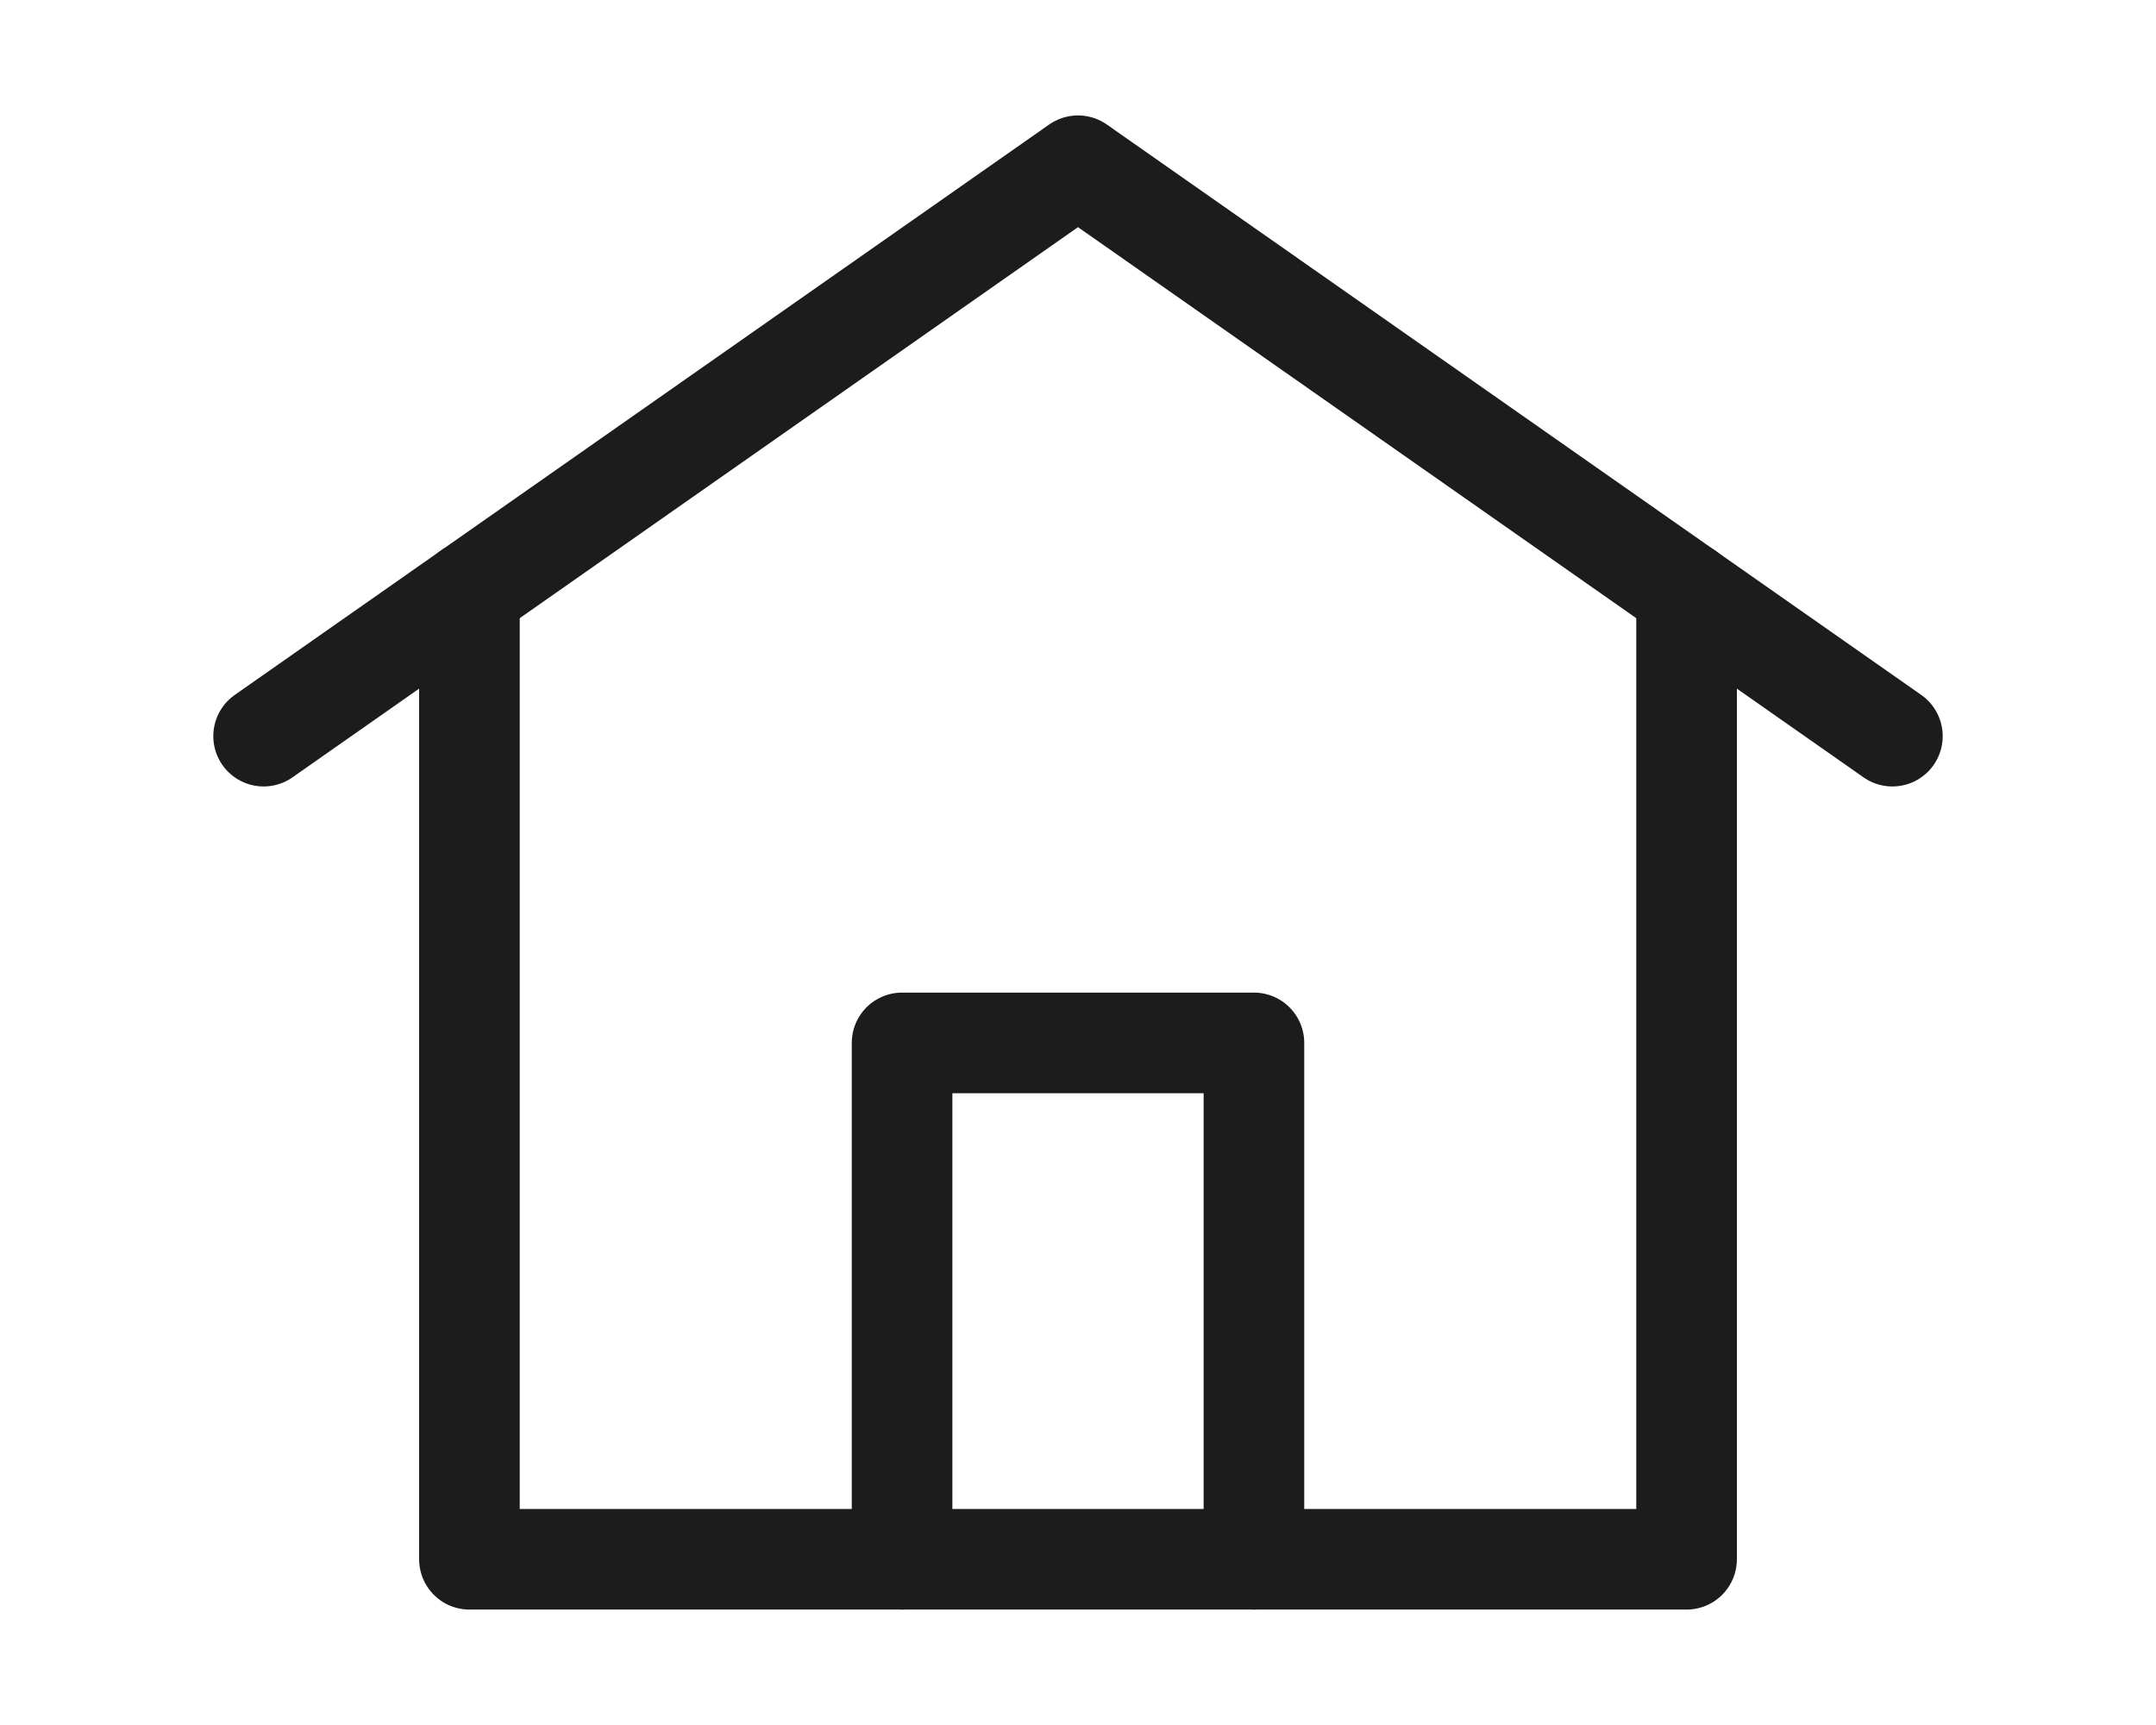
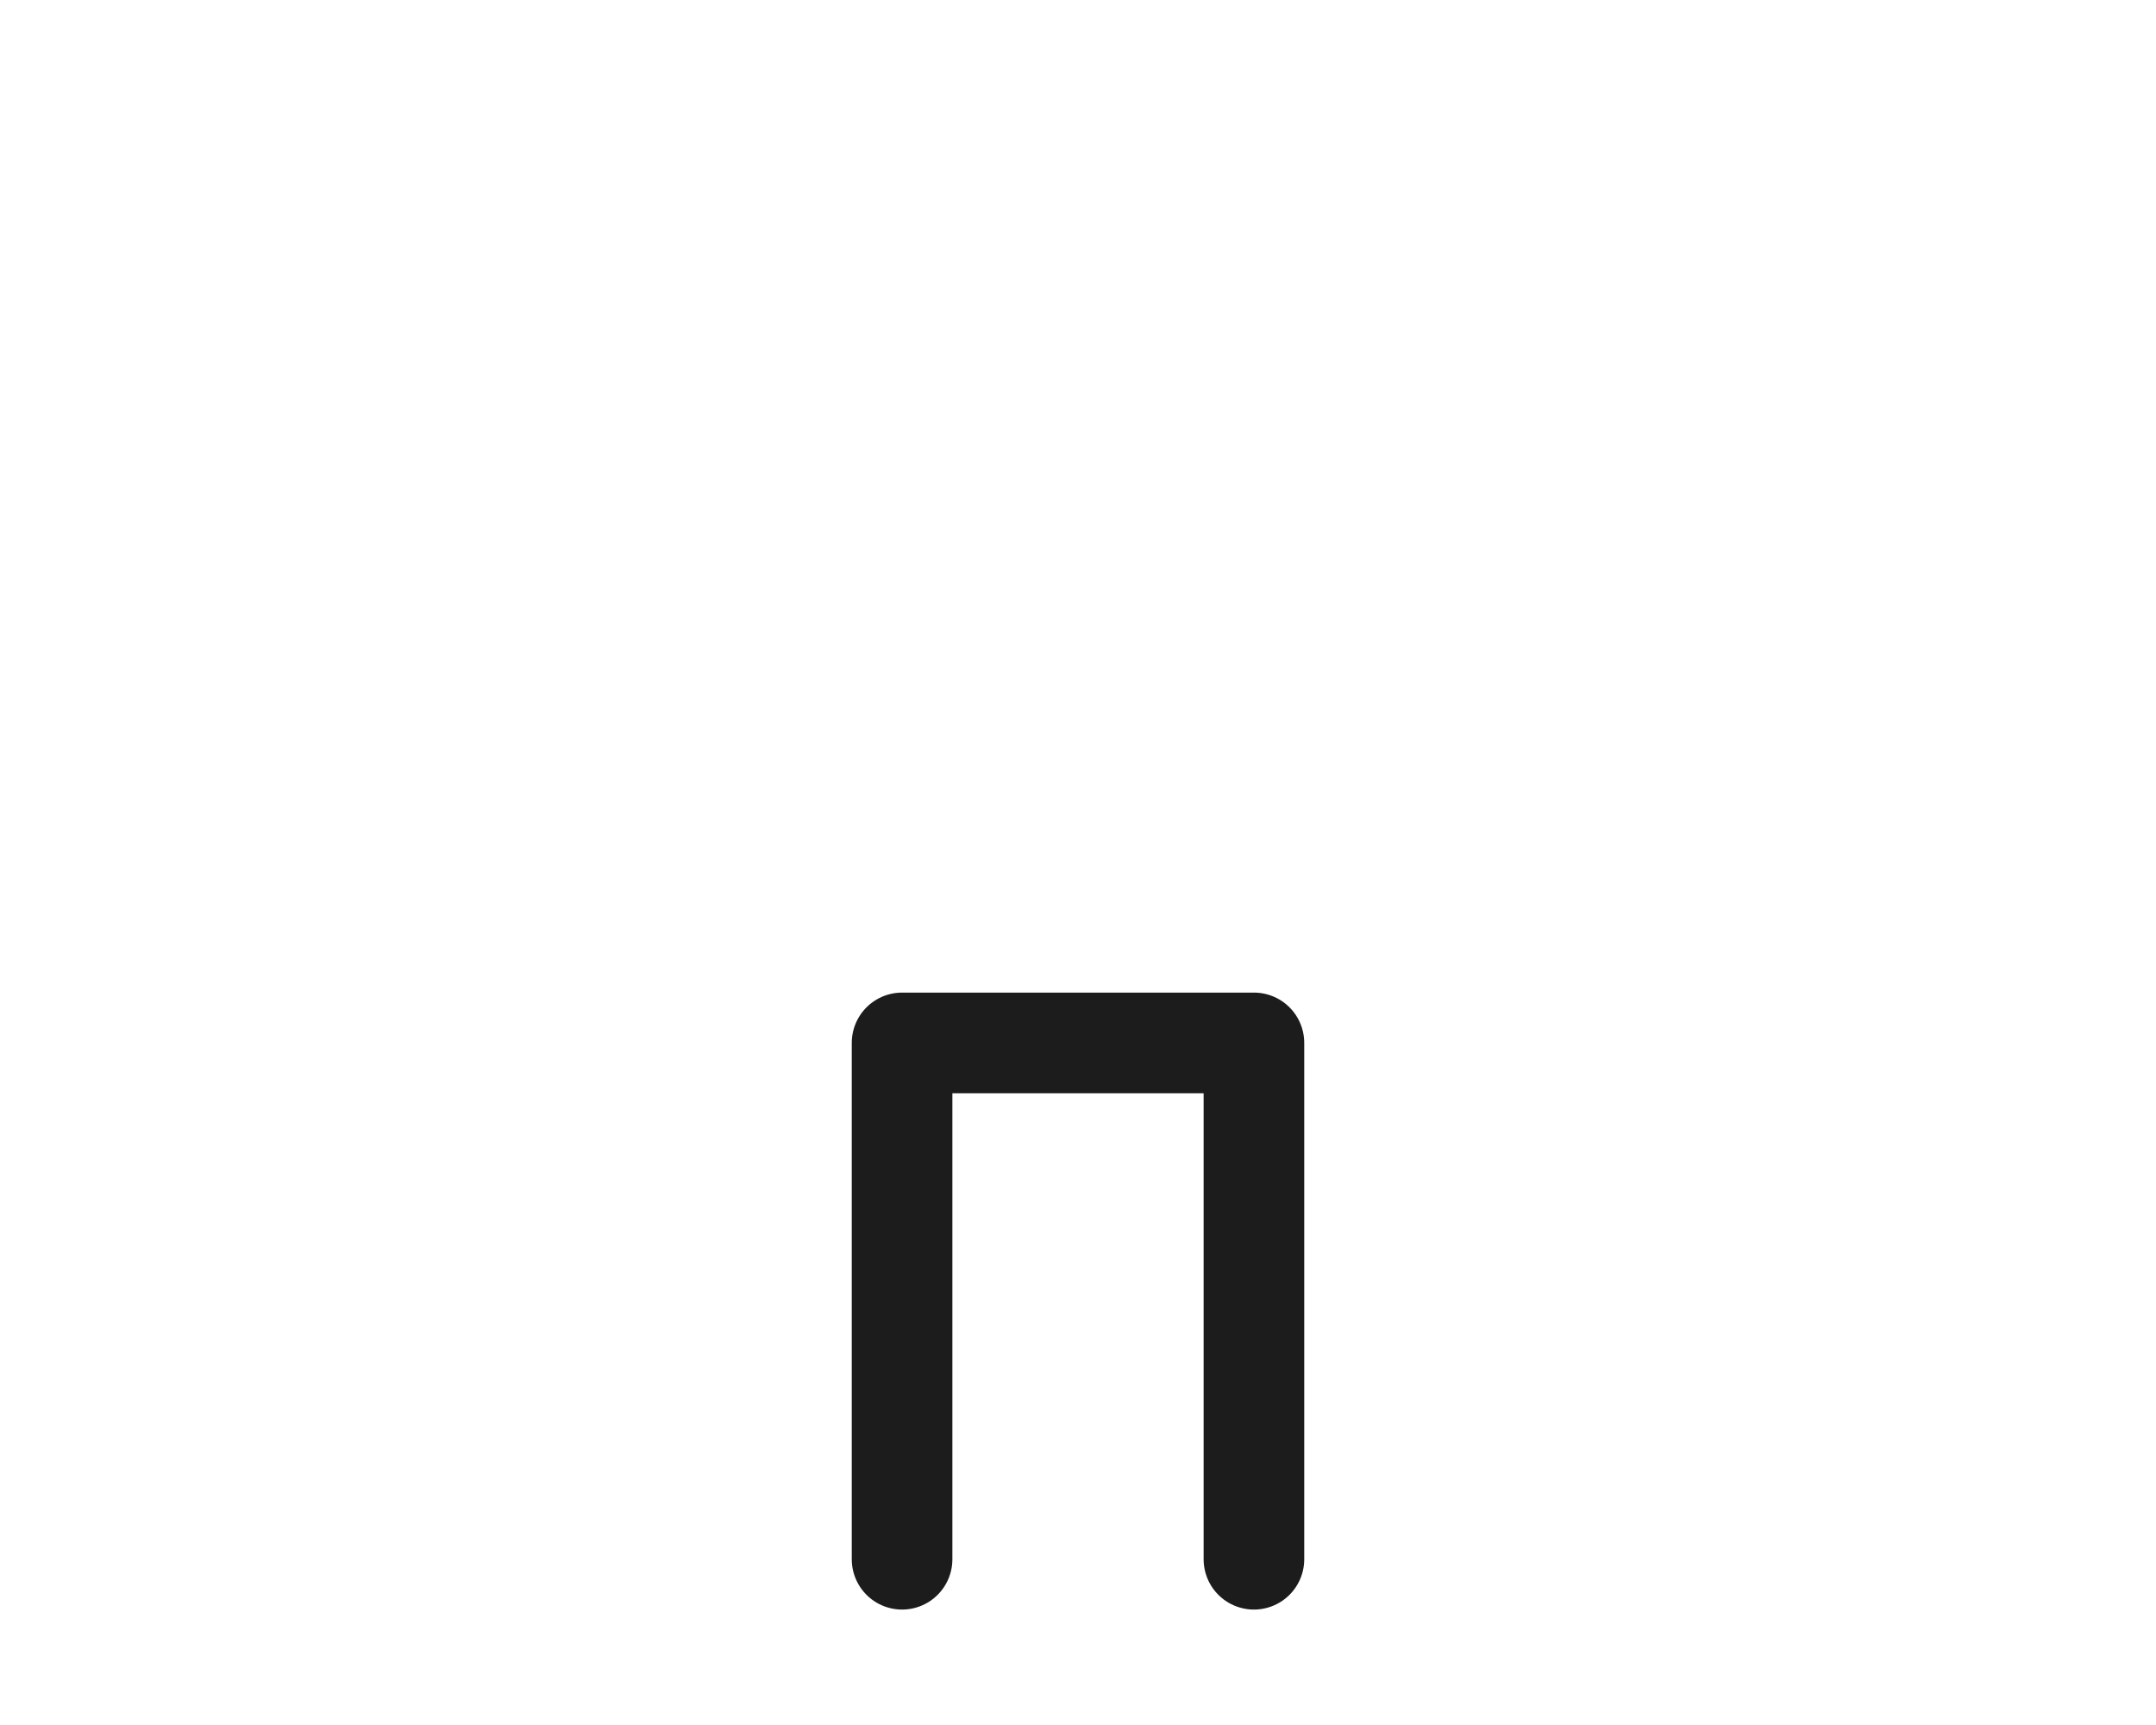
<svg xmlns="http://www.w3.org/2000/svg" version="1.1" viewBox="0 0 150 120">
  <defs>
    <style>
      .merit_icon2_01 {
        fill: none;
        stroke: #1c1c1c;
        stroke-linecap: round;
        stroke-linejoin: round;
        stroke-width: 7px;
      }
    </style>
  </defs>
  <g>
    <g id="_レイヤー_1" data-name="レイヤー_1">
      <g>
-         <polyline class="merit_icon2_01" points="117.34 41.18 117.34 108.47 32.66 108.47 32.66 41.18" />
-         <polyline class="merit_icon2_01" points="131.66 51.21 75 11.53 18.34 51.21" />
        <polyline class="merit_icon2_01" points="62.76 108.47 62.76 72.55 87.24 72.55 87.24 108.47" />
      </g>
    </g>
  </g>
</svg>